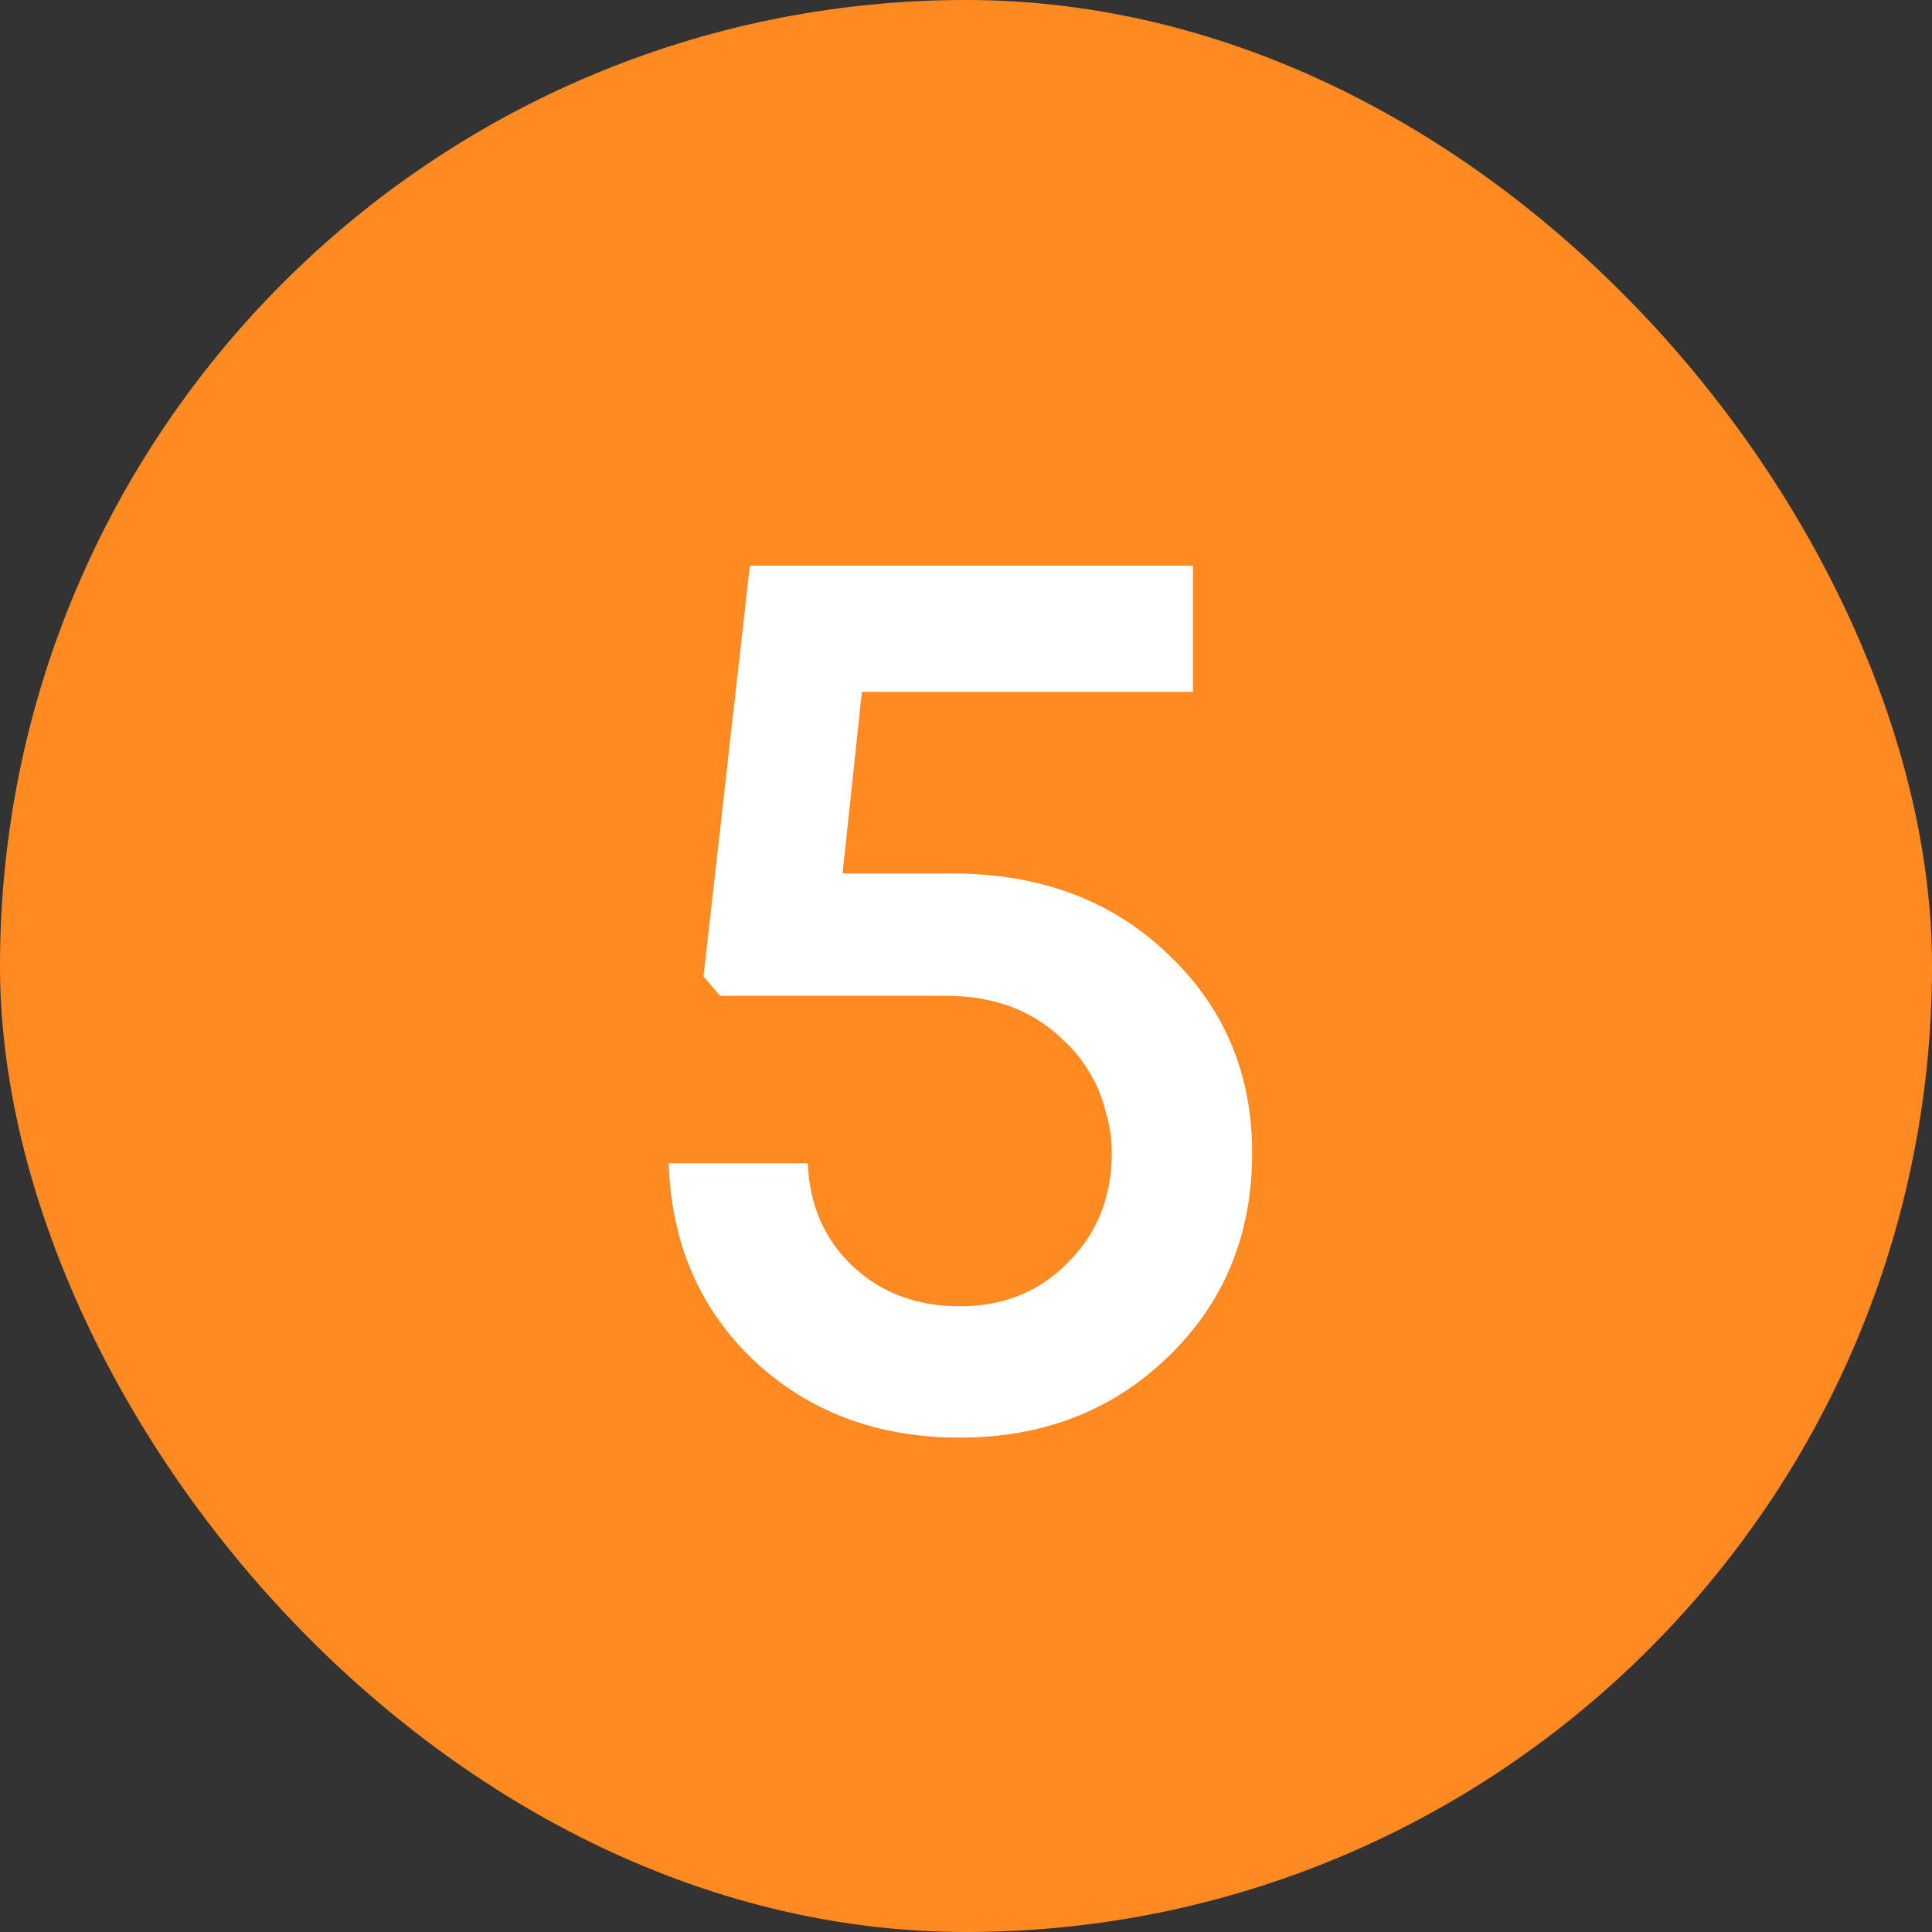
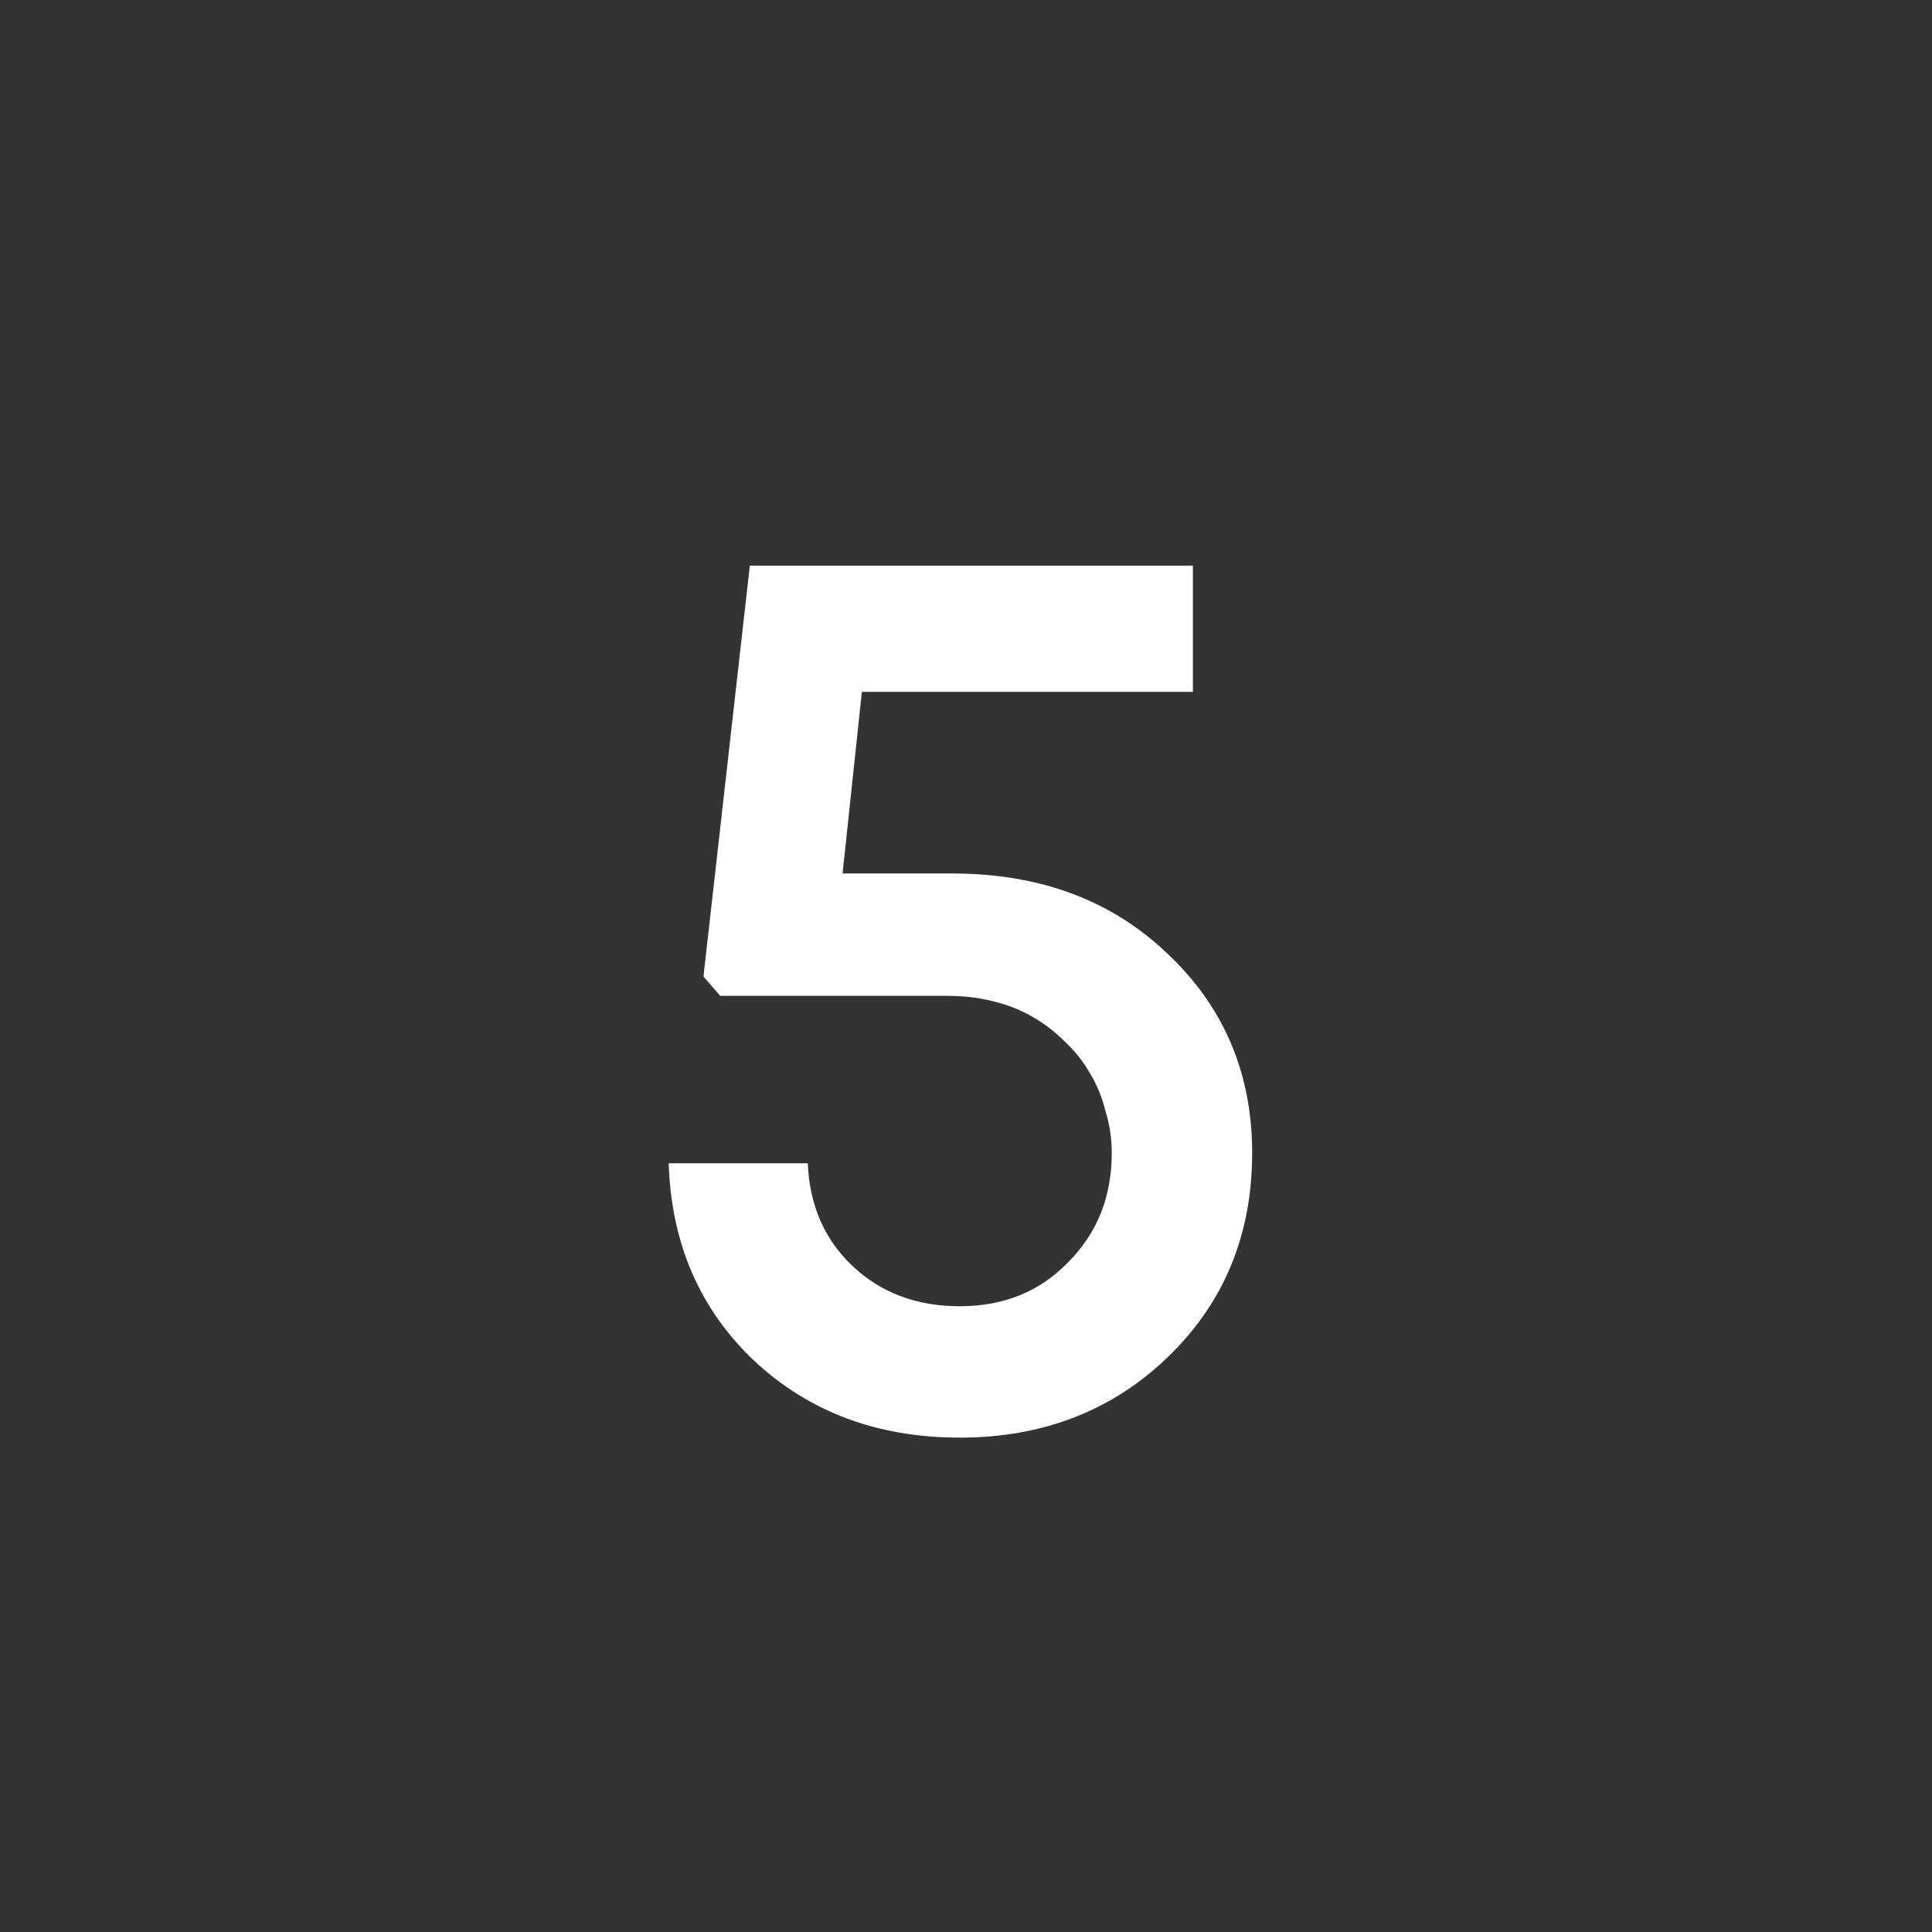
<svg xmlns="http://www.w3.org/2000/svg" width="36" height="36" viewBox="0 0 36 36" fill="none">
  <rect x="0" y="0" width="36" height="36" fill="#333333" stroke="none" />
-   <rect width="36" height="36" rx="18" fill="#FF8A22" />
  <path d="M17.74 16.276C19.372 16.276 20.708 16.772 21.748 17.764C22.804 18.756 23.332 19.996 23.332 21.484C23.332 23.004 22.812 24.268 21.772 25.276C20.732 26.284 19.436 26.788 17.884 26.788C16.348 26.788 15.068 26.308 14.044 25.348C13.036 24.388 12.508 23.164 12.46 21.676H15.052C15.084 22.46 15.364 23.1 15.892 23.596C16.42 24.092 17.084 24.34 17.884 24.34C18.7 24.34 19.372 24.068 19.9 23.524C20.444 22.98 20.716 22.3 20.716 21.484C20.716 21.212 20.676 20.948 20.596 20.692C20.532 20.436 20.436 20.204 20.308 19.996C20.18 19.772 20.02 19.572 19.828 19.396C19.652 19.22 19.452 19.068 19.228 18.94C19.004 18.812 18.756 18.716 18.484 18.652C18.228 18.588 17.948 18.556 17.644 18.556H13.42L13.108 18.196L13.972 10.54H22.228V12.892H16.06L15.7 16.276H17.74Z" fill="white" />
</svg>